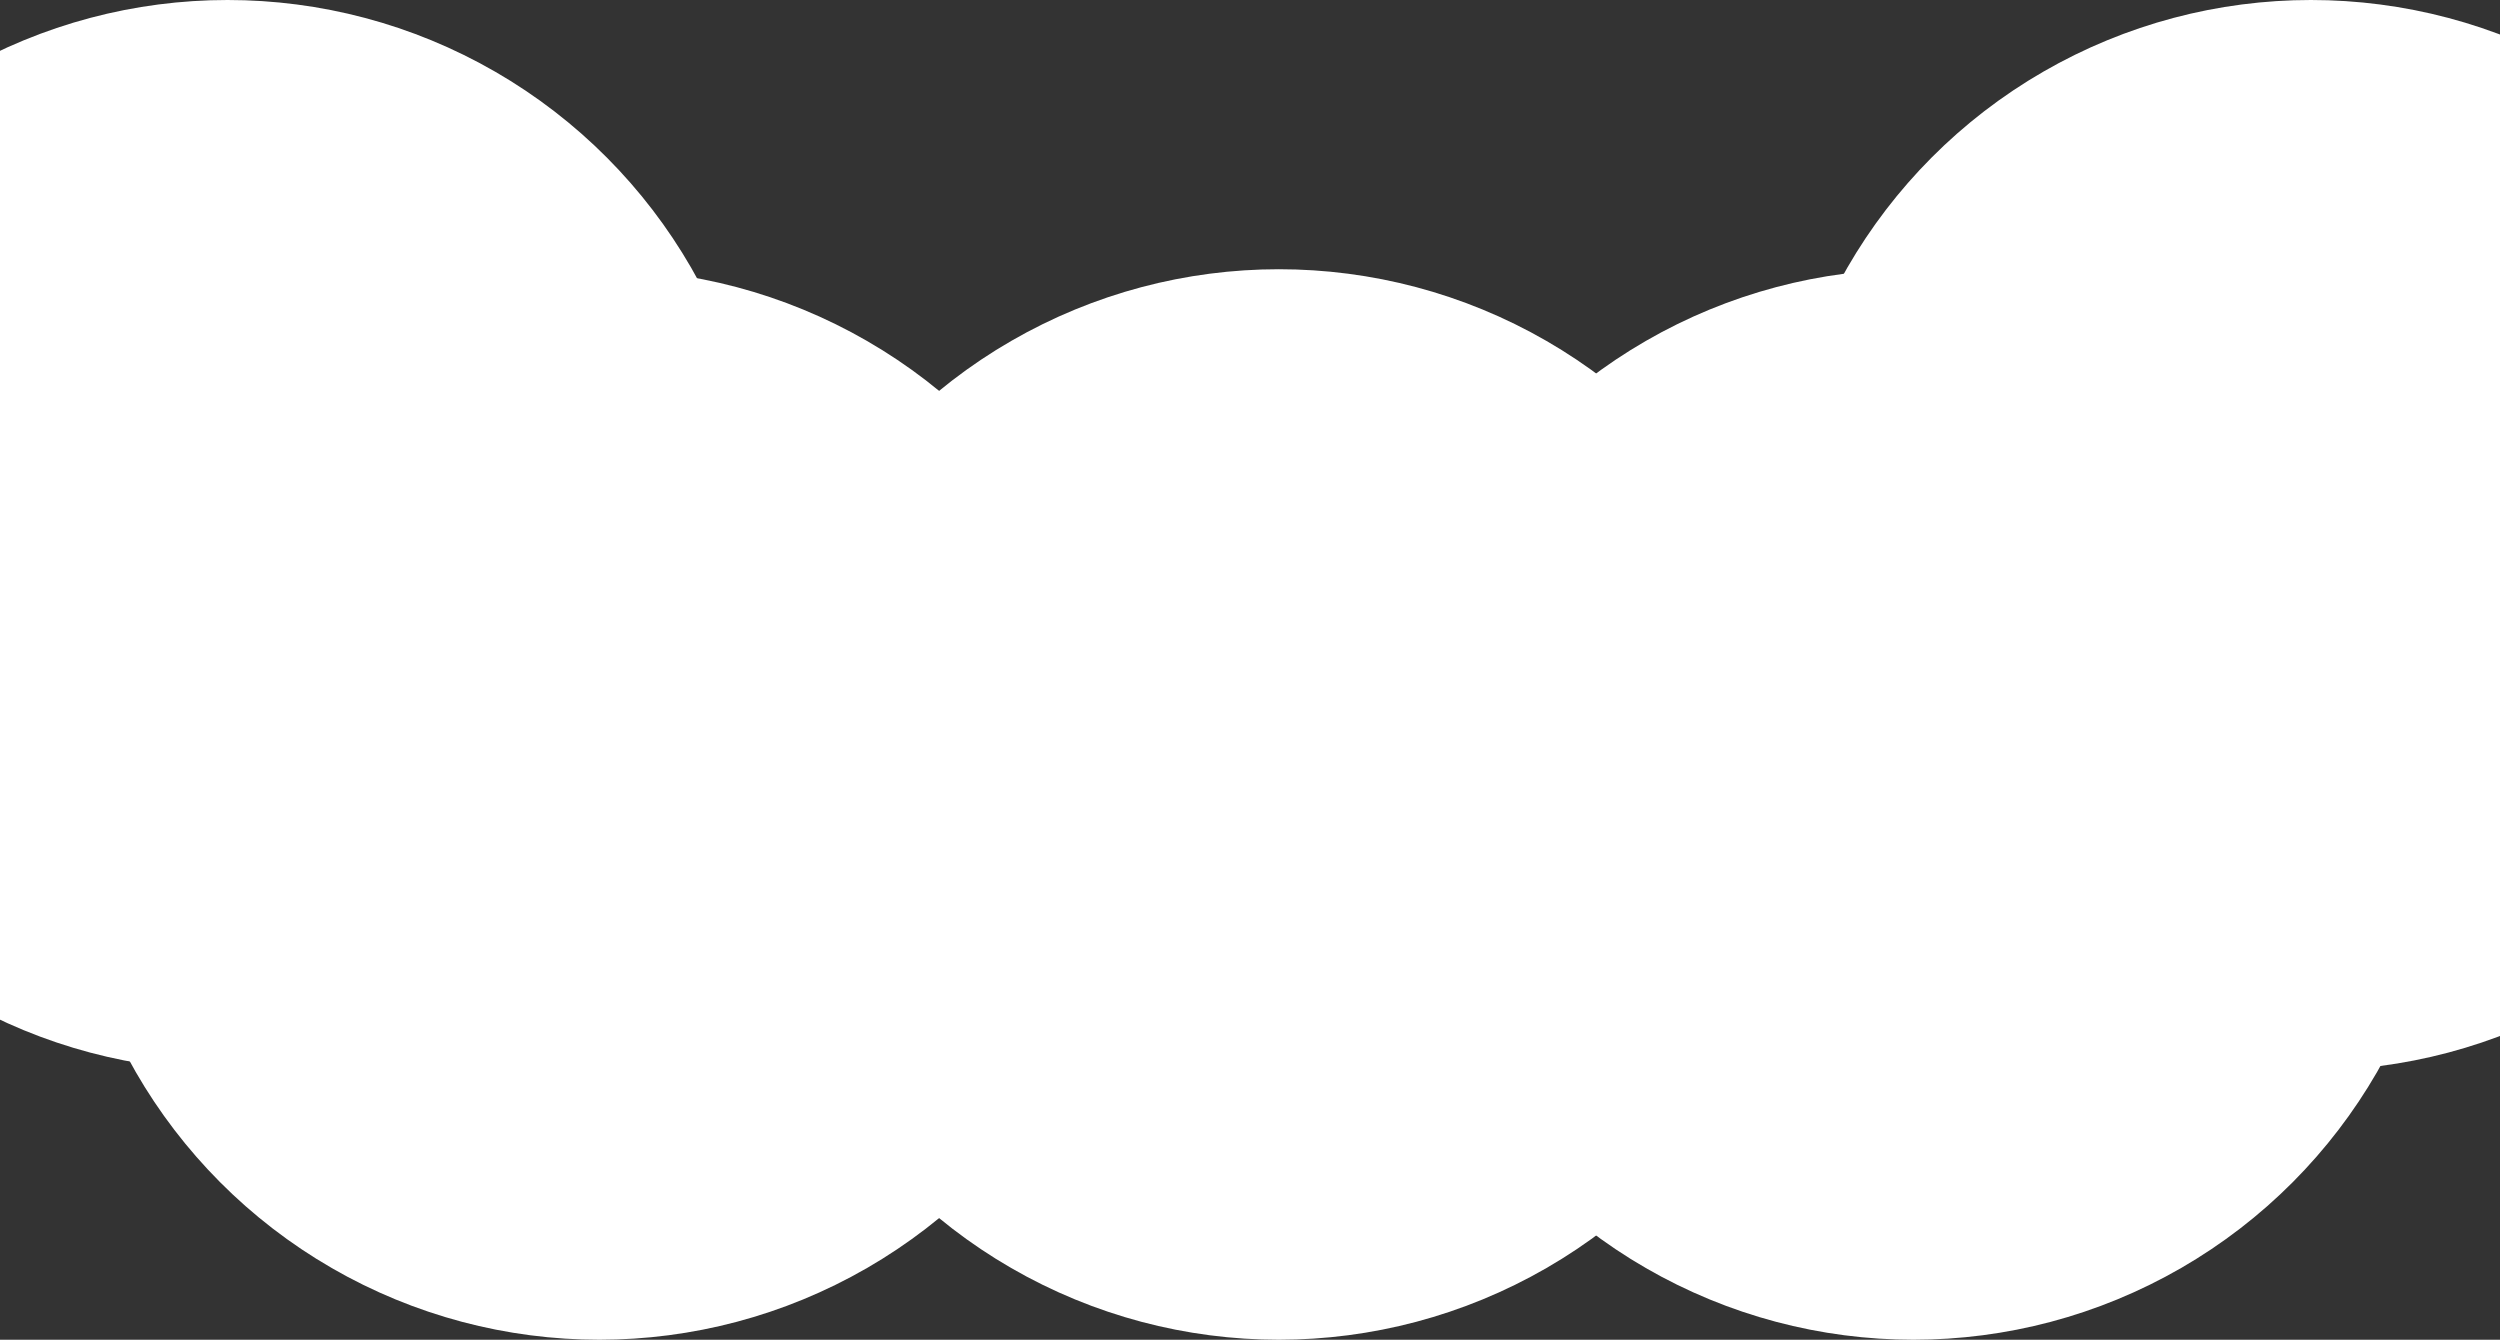
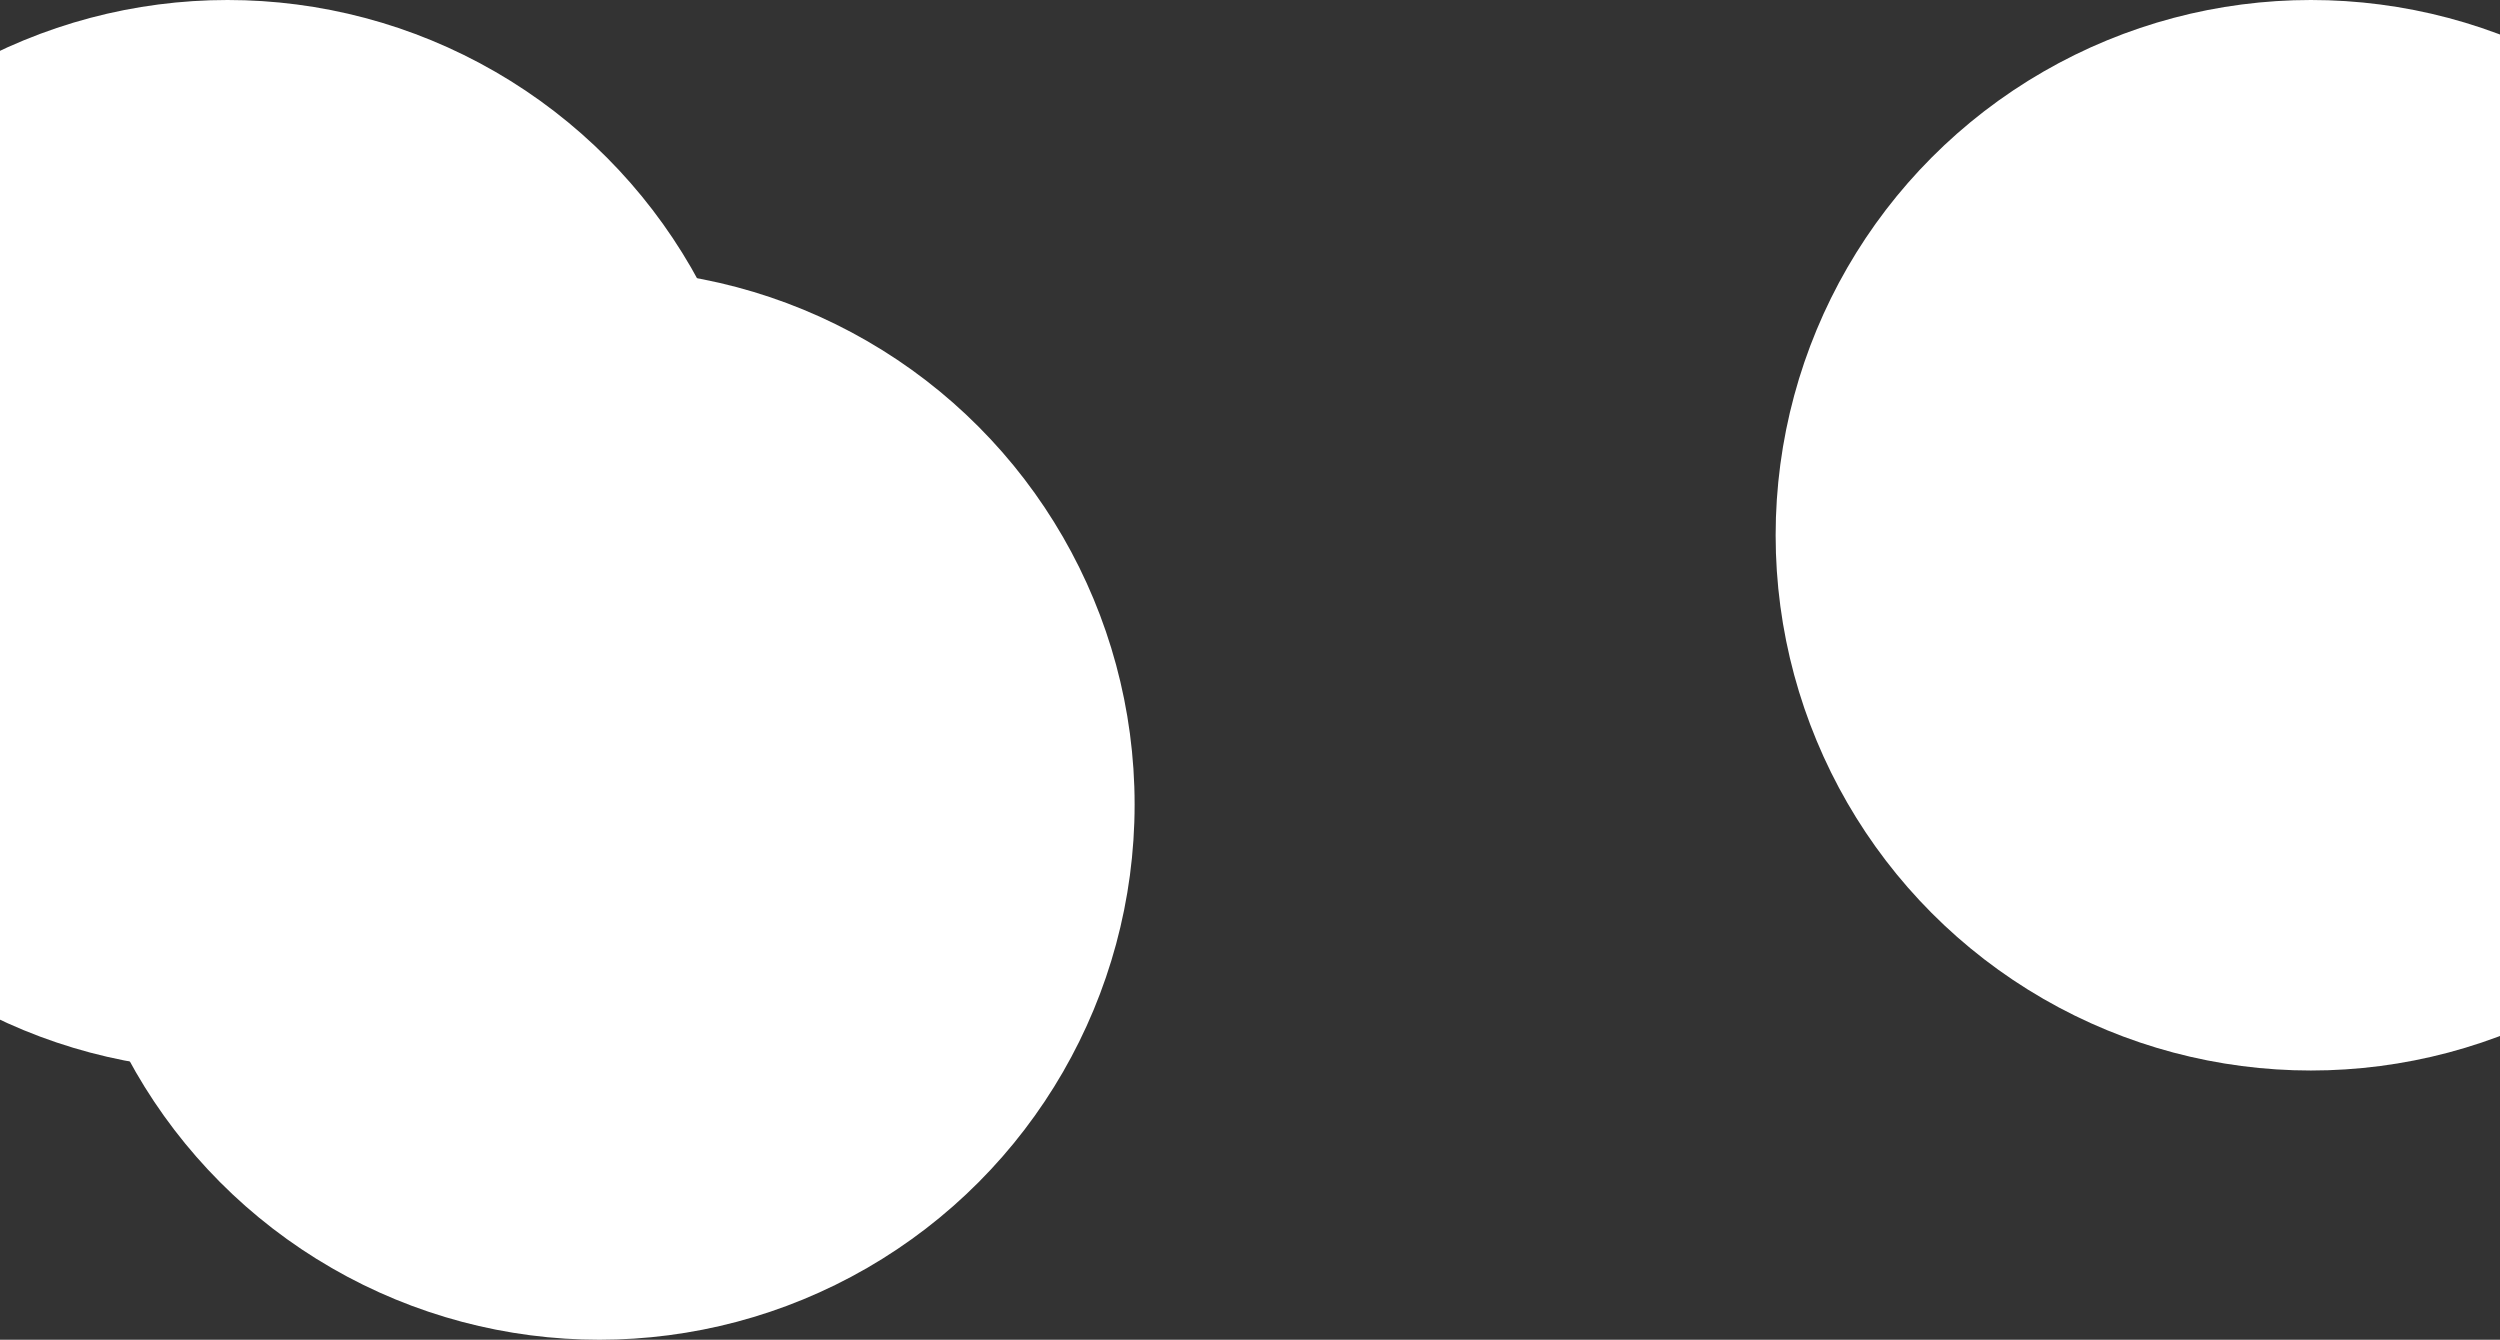
<svg xmlns="http://www.w3.org/2000/svg" width="390" height="209" viewBox="0 0 390 209" fill="none">
  <rect x="0" y="0" width="390" height="209" fill="#333333" stroke="none" />
  <circle cx="35.5" cy="83.5" r="83.5" fill="white" />
  <circle cx="93.5" cy="125.5" r="83.5" fill="white" />
-   <circle cx="199.5" cy="125.5" r="83.5" fill="white" />
-   <circle cx="298.5" cy="125.5" r="83.5" fill="white" />
  <circle cx="360.5" cy="83.5" r="83.5" fill="white" />
</svg>